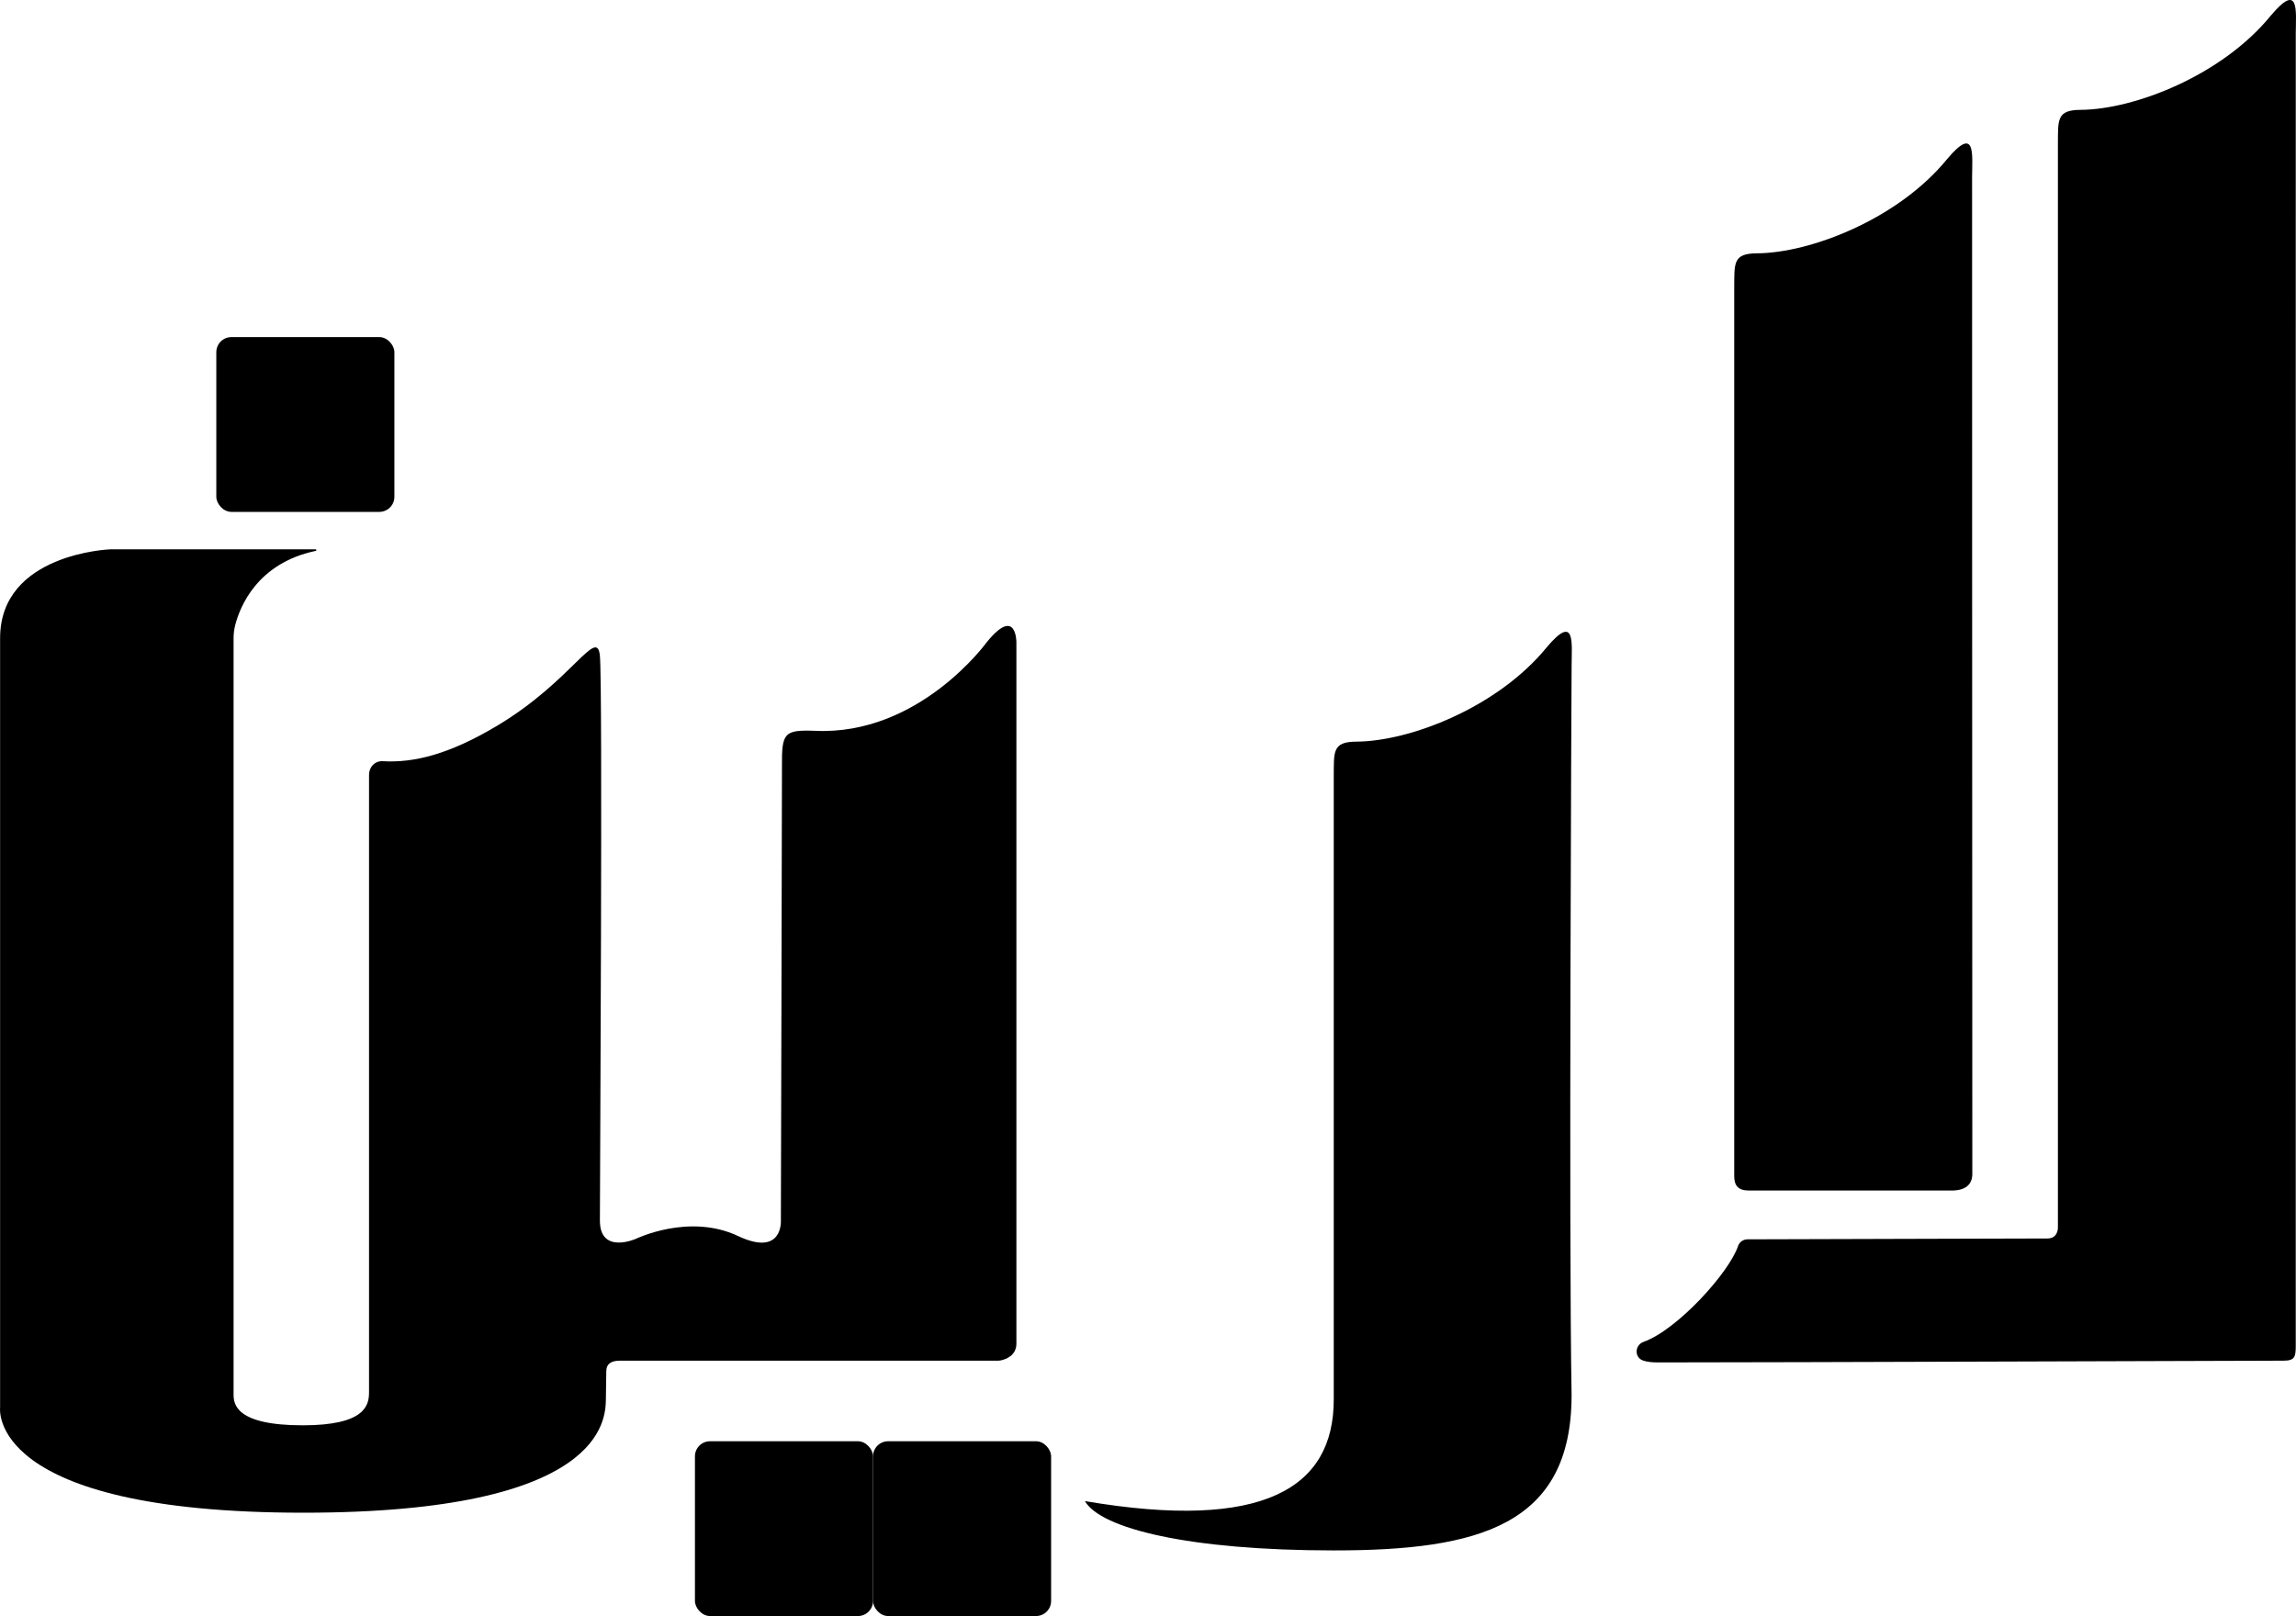
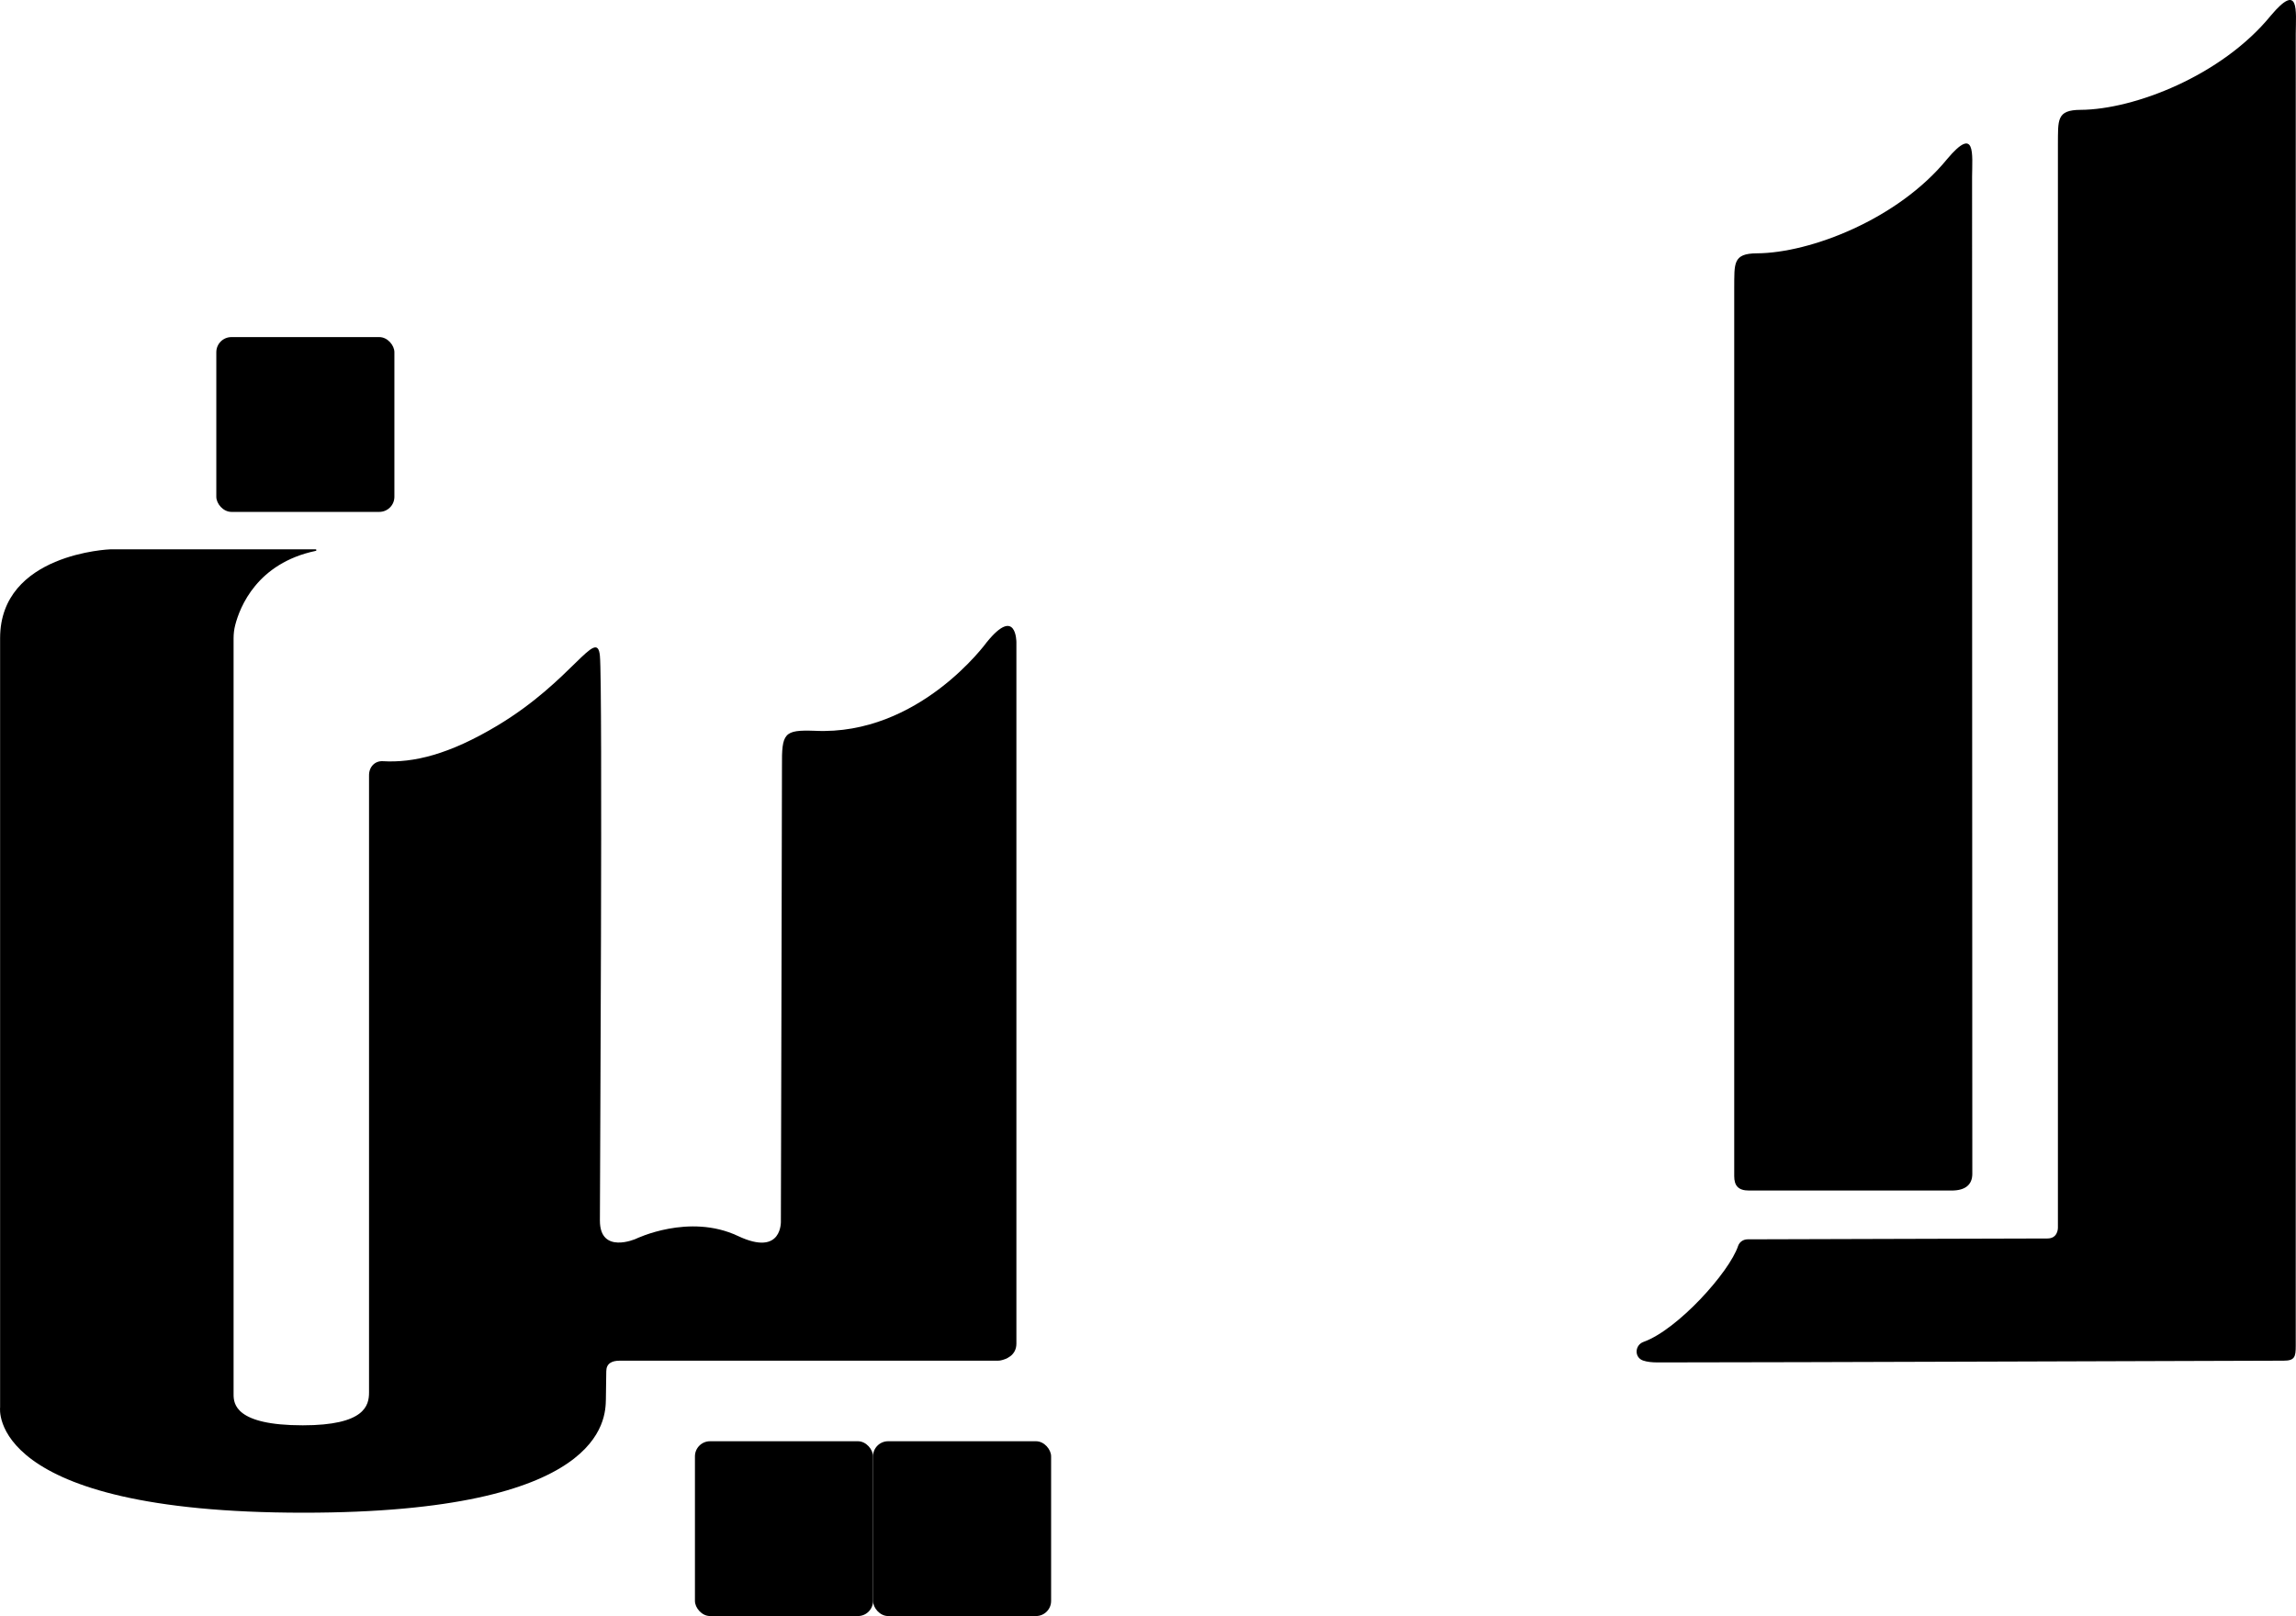
<svg xmlns="http://www.w3.org/2000/svg" id="_Слой_1" data-name="Слой 1" viewBox="0 0 1043.501 734.643">
  <defs>
    <style> .cls-1 { stroke-width: 0px; } </style>
  </defs>
  <path class="cls-1" d="m143.524,250.415c.415-.087.354-.695-.07-.695l-93.317 0S.046,251.531.046,290.098v349.683s-6.591,47.884,137.883,47.884c136.916 0,137.242-42.604,137.438-51.524.026-1.185.181-12.731.181-12.731.014-3.589,2.492-4.853,6.148-4.853h171.797c.463,0,.92-.044,1.373-.139,2.033-.426,7.075-2.046,7.075-7.626v-318.882s0-16.565-13.446,0c0,0-30.721,42.651-78.27,40.302-13.951-.485-14.951,1.015-14.829,16.23,0,20.98-.493,206.443-.493,206.443,0,0,.989,16.662-19.509,6.988-22.246-10.499-46.4,1.294-46.4,1.294,0,0-16.346,7.247-16.346-8.283s1.318-243.303,0-256.762c-1.318-13.459-12.487,11.269-46.573,31.713-21.959,13.171-38.135,17.017-52.06,16.199-3.6-.211-6.348,2.553-6.296,6.505,0,0,0,274.526 0,280.447s-1.862,14.948-30.121,14.948c-30.692,0-31.439-9.827-31.439-14.042v-343.728c0-2.014.232-4.021.731-5.972,2.117-8.264,9.919-28.16,36.632-33.778Z" />
  <rect class="cls-1" x="98.313" y="153.241" width="80.937" height="79.462" rx="6.861" ry="6.861" />
  <rect class="cls-1" x="315.841" y="655.182" width="80.937" height="79.462" rx="6.861" ry="6.861" />
  <rect class="cls-1" x="396.778" y="655.182" width="80.937" height="79.462" rx="6.861" ry="6.861" />
-   <path class="cls-1" d="m606.173,352.972v283.25c0,40.199-31.788,59.977-113.101,46.169,7.25,12.521,47.39,22.421,113.135,22.421s108.058-11.259,108.058-70.661c-1.318-71.697-.048-321.729.012-331.824.06-10.094,1.768-23.619-11.348-8.024-22.343,27.372-62.219,42.707-86.424,42.837-11.073.049-10.232,4.61-10.331,15.831Z" />
  <path class="cls-1" d="m788.183,130.99v403.705c0,4.271,1.813,6.516,6.69,6.516h92.142c6.262,0,9.376-2.695,9.376-7.616,0-54.054-.164-443.155-.104-453.249.06-10.094,1.768-23.619-11.348-8.024-22.343,27.372-62.219,42.707-86.424,42.837-11.073.049-10.232,4.61-10.331,15.831Z" />
  <path class="cls-1" d="m935.293,65.764v492.291c0,.852-.256,4.95-4.778,4.95-22.989,0-106.059.356-136.247.386-1.952.002-3.722,1.193-4.328,3.014-3.986,11.973-27.53,38.081-42.965,43.606-4.059,1.453-4.285,7.1-.203,8.486,1.853.629,4.131.853,6.678.853,55.362,0,271.019-.793,284.424-.793,5.035,0,5.51-1.747,5.51-6.665s-.048-586.678.012-596.772c.06-10.094,1.768-23.619-11.348-8.024-22.343,27.372-62.219,42.707-86.424,42.837-11.073.049-10.232,4.61-10.331,15.831Z" />
</svg>